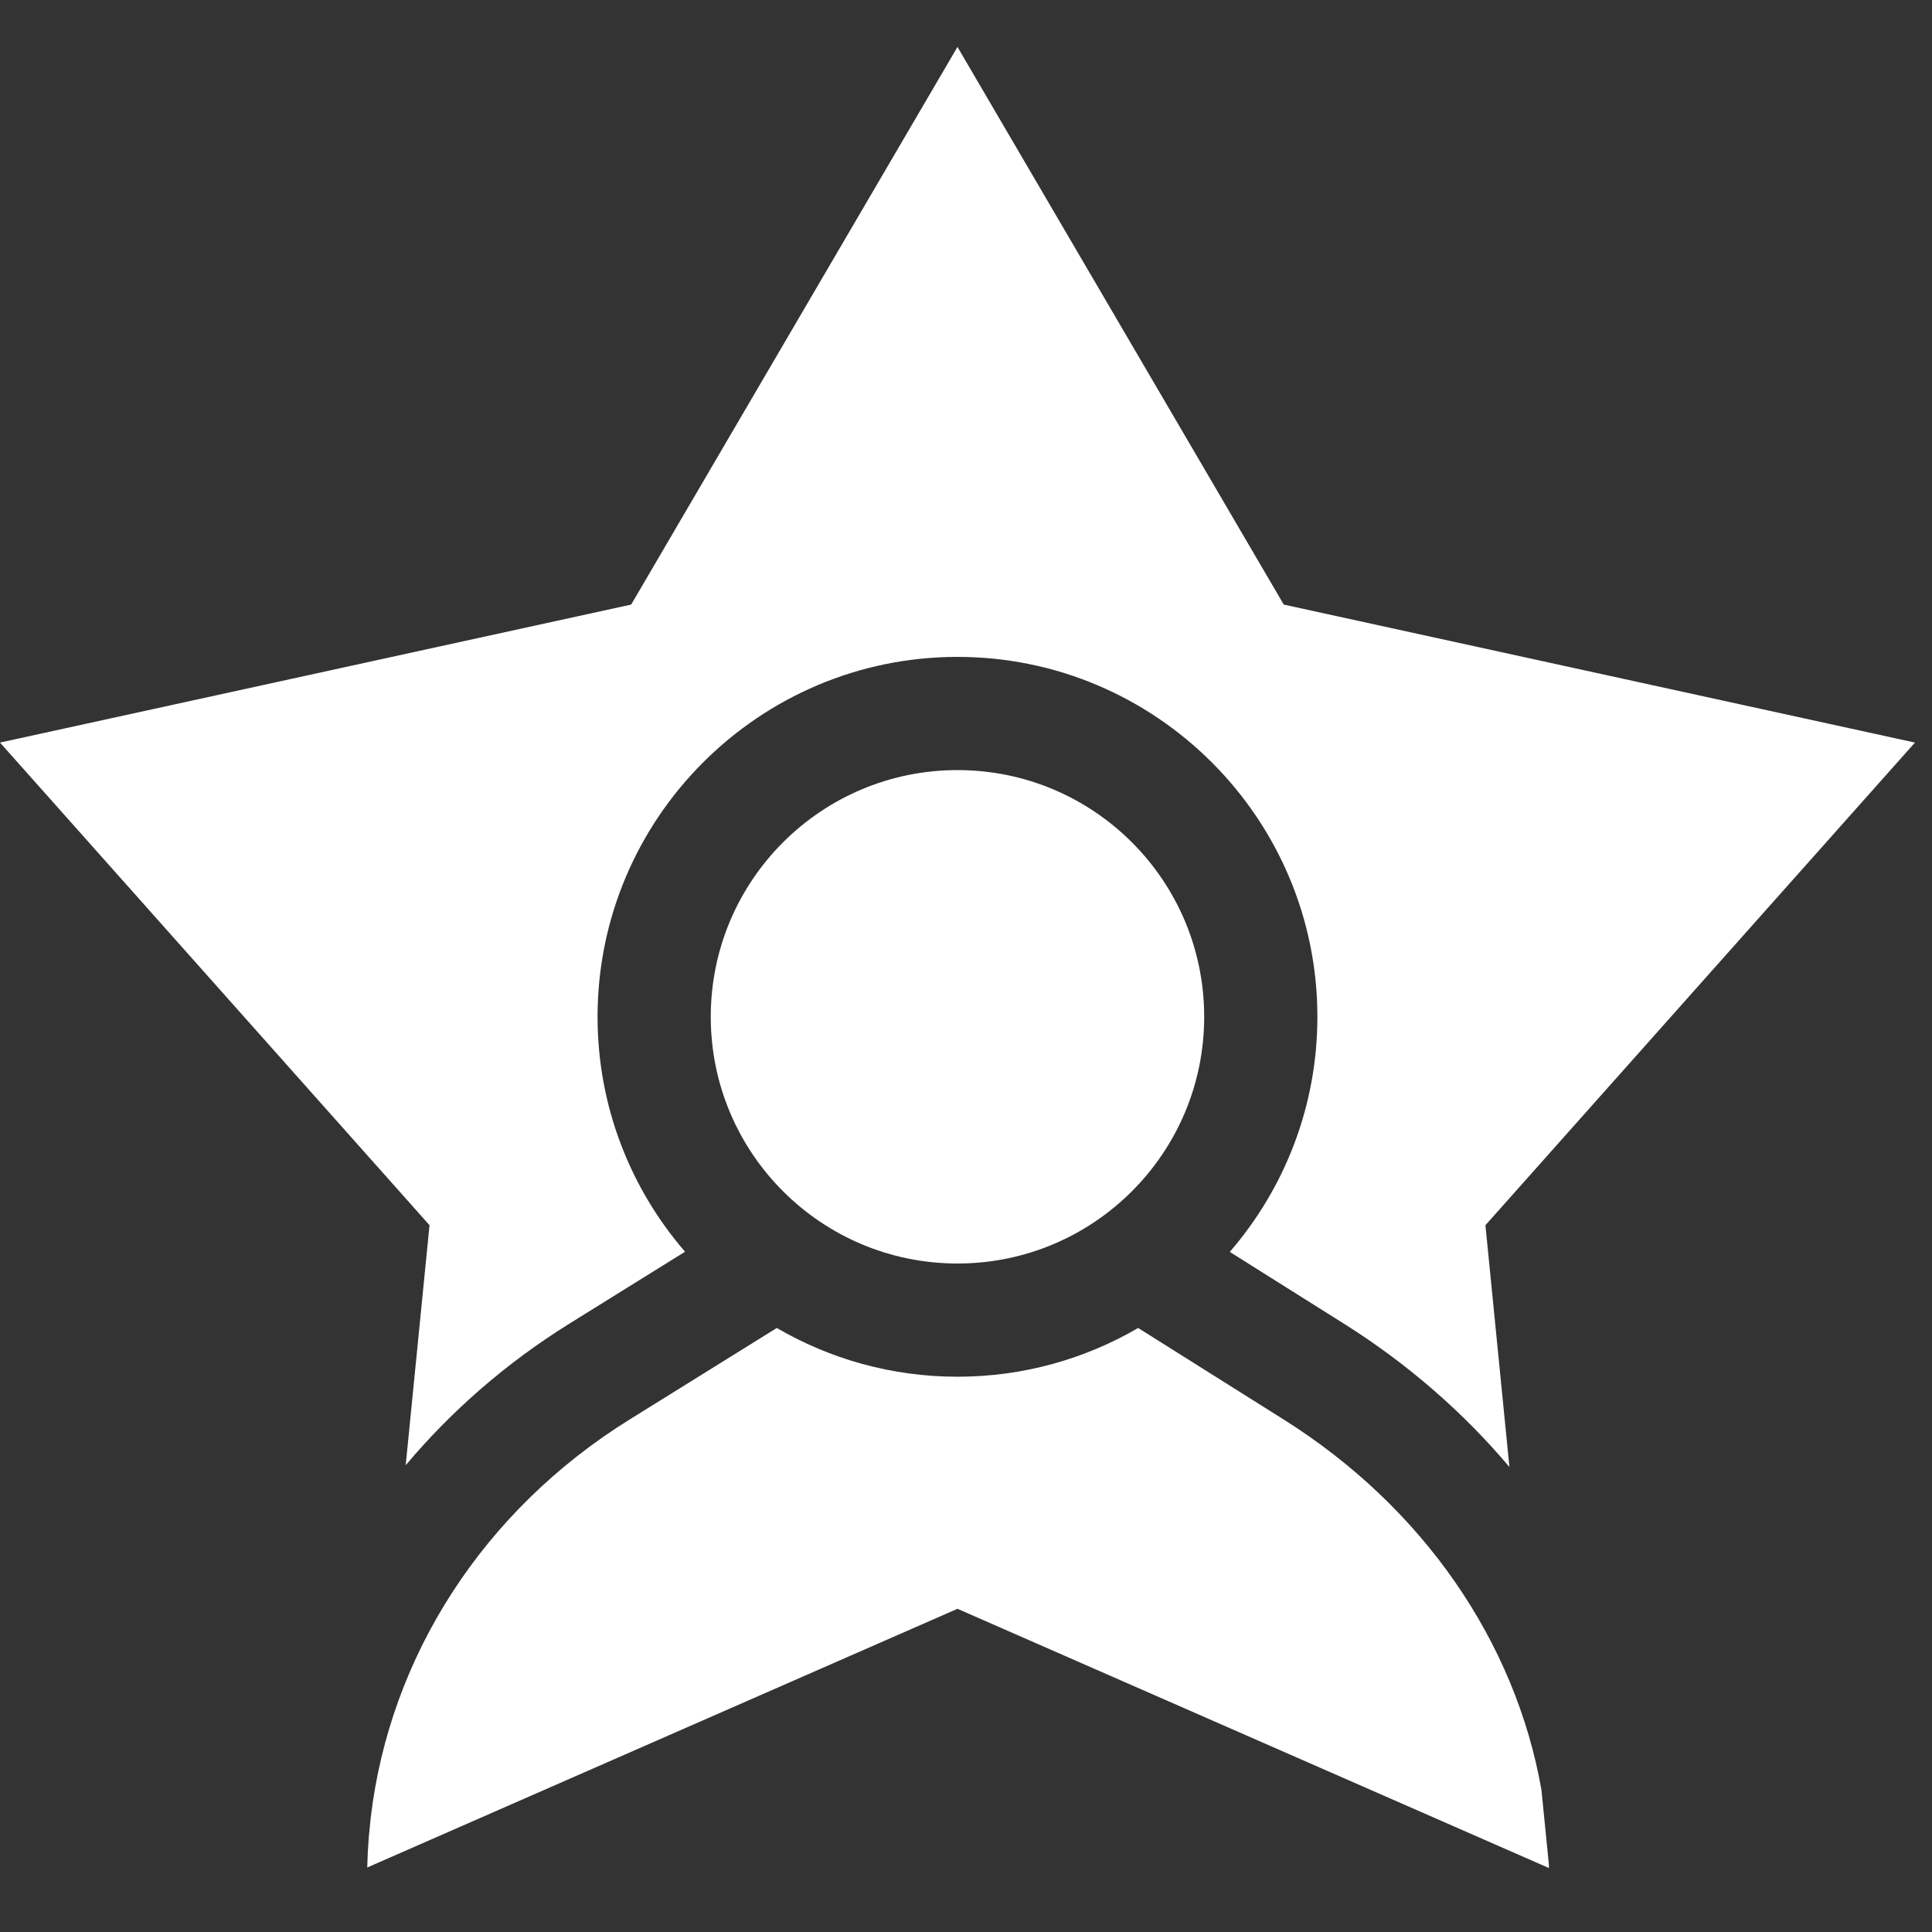
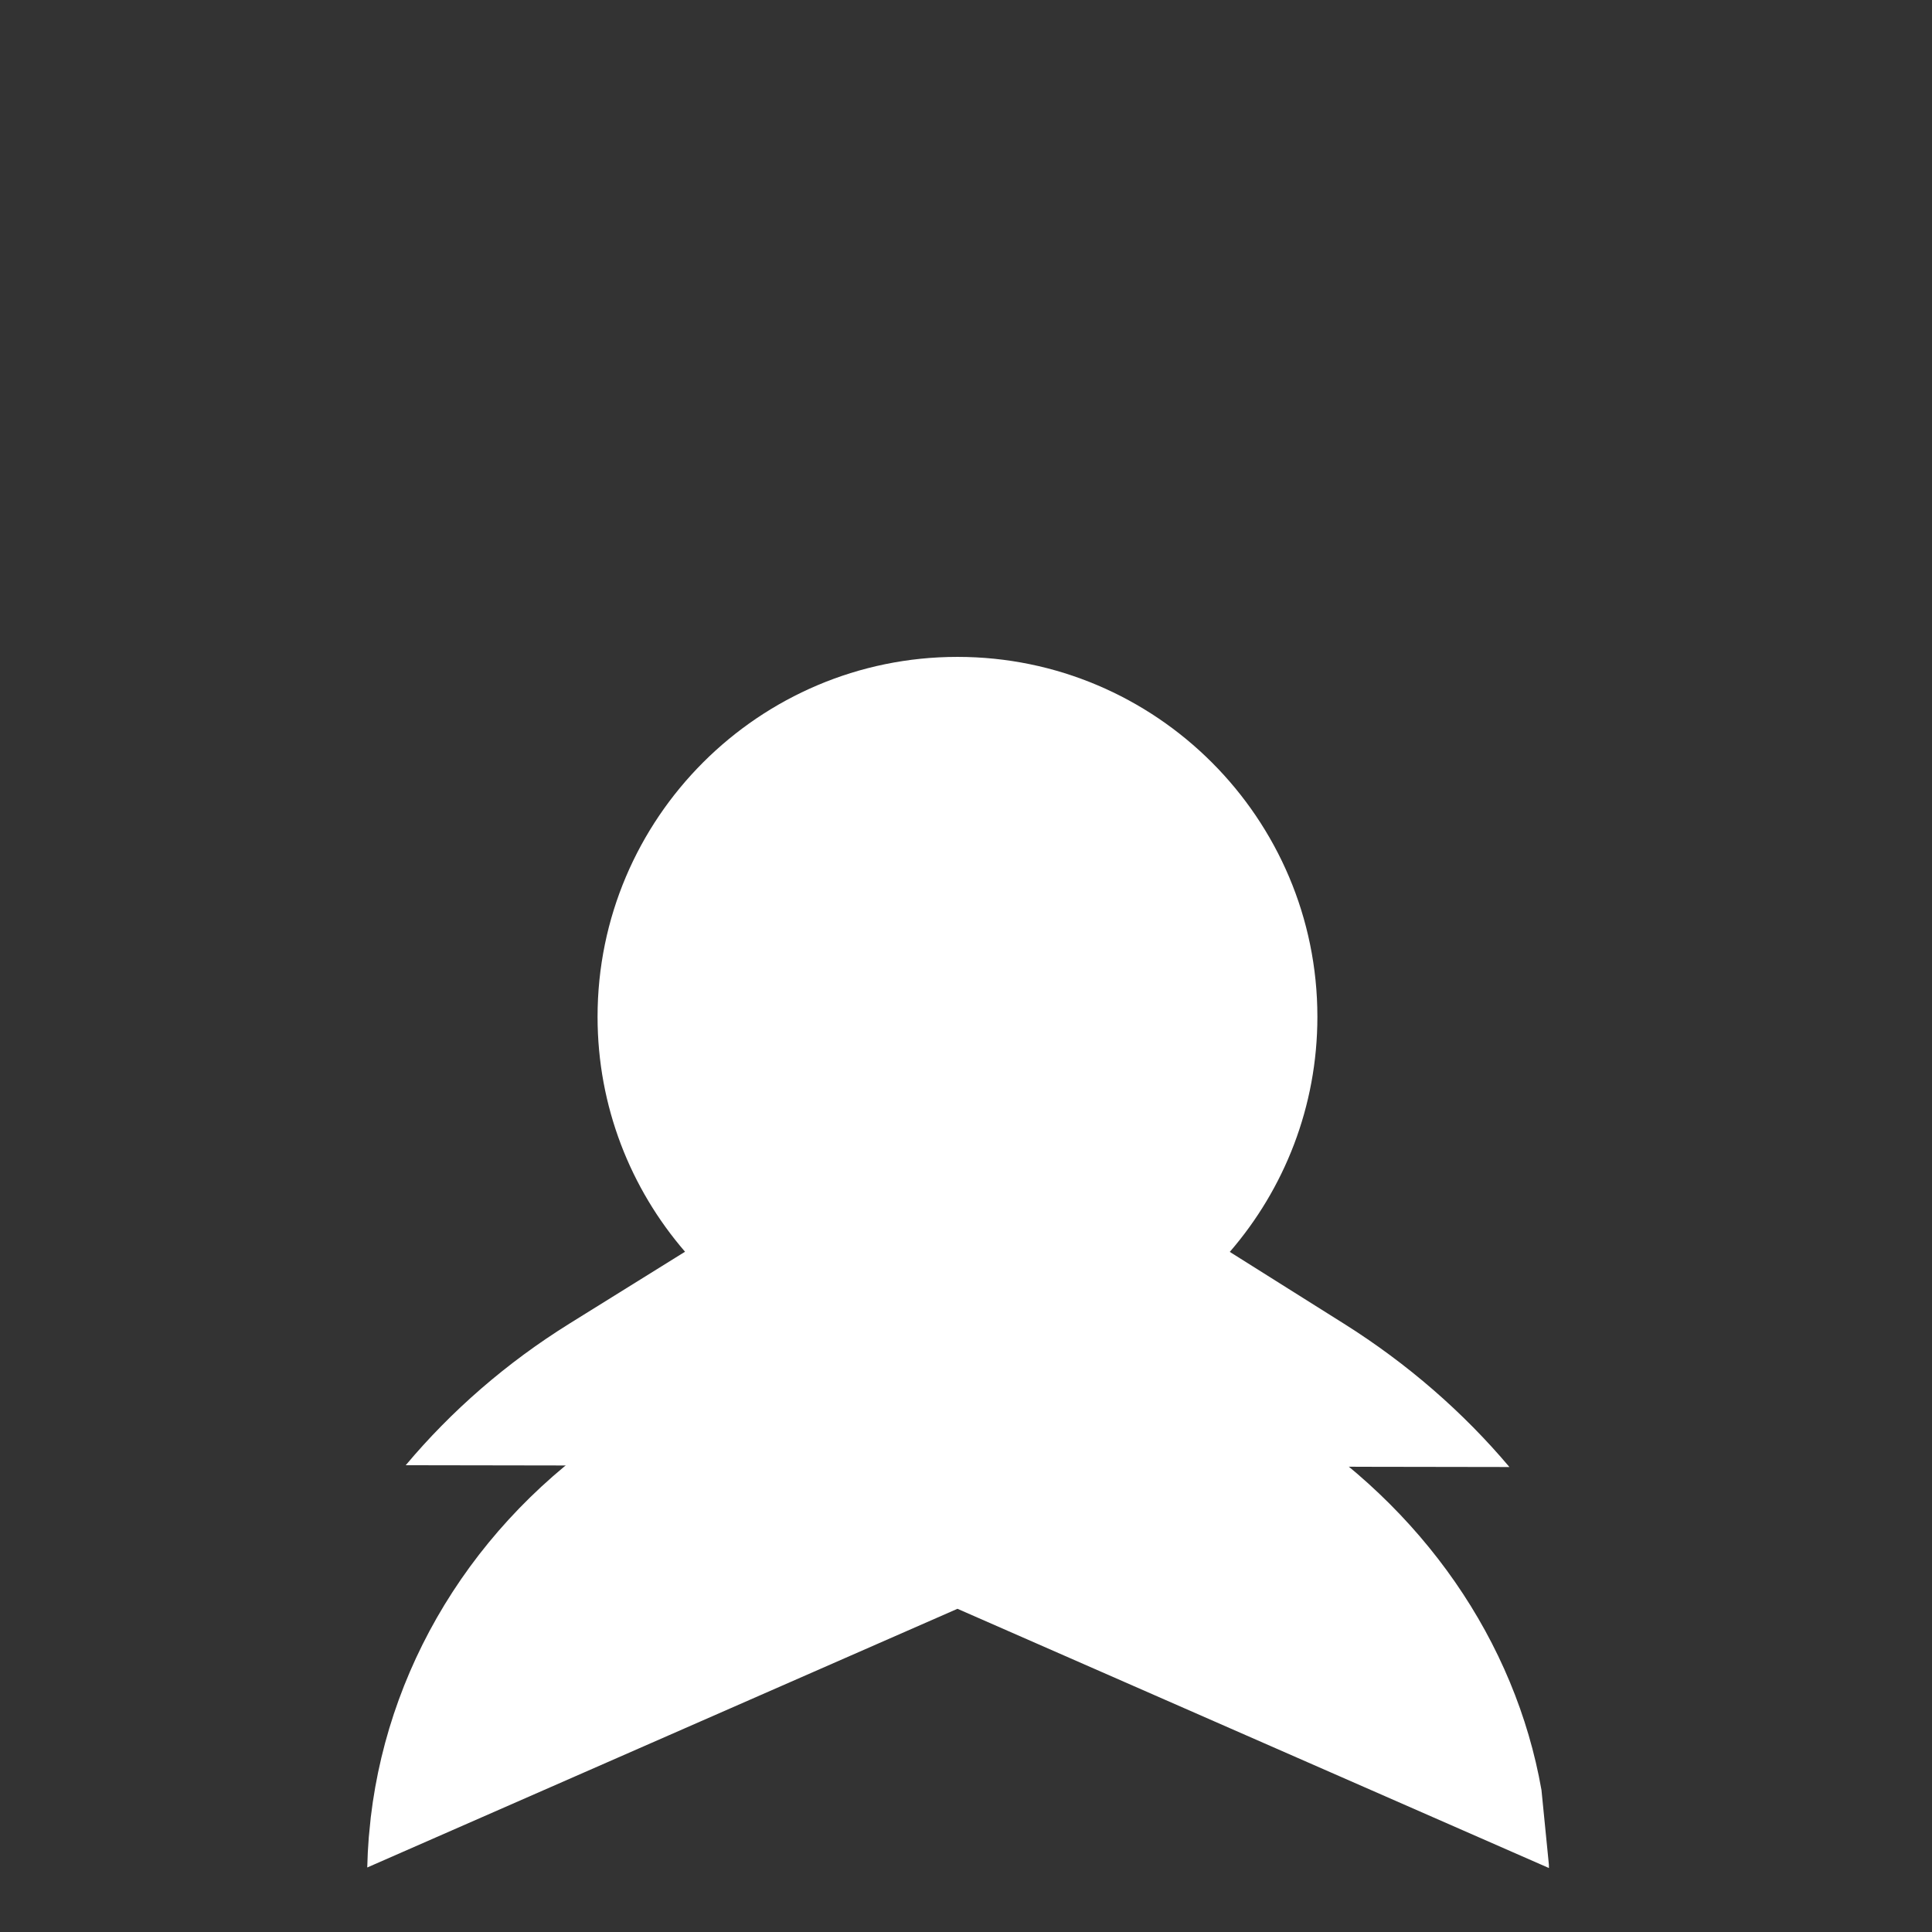
<svg xmlns="http://www.w3.org/2000/svg" version="1.1" viewBox="0 0 512 512">
  <rect x="0" y="0" width="512" height="512" fill="#333333" stroke="none" />
-   <path fill="#fff" d="m107.516 388.305c12.106-14.425 26.691-27.149 43.448-37.57l30.576-19.013c-14.437-16.72-23.18-38.487-23.18-62.259 0-52.593 42.788-95.381 95.381-95.381s95.381 42.788 95.381 95.381c0 23.792-8.757 45.576-23.216 62.302l30.23 19.012c16.928 10.646 31.657 23.513 43.877 37.998l-6.359-64.081 113.828-127.905-167.271-36.571-86.47-147.781-86.471 147.781-167.27 36.57 113.828 127.905z" />
+   <path fill="#fff" d="m107.516 388.305c12.106-14.425 26.691-27.149 43.448-37.57l30.576-19.013c-14.437-16.72-23.18-38.487-23.18-62.259 0-52.593 42.788-95.381 95.381-95.381s95.381 42.788 95.381 95.381c0 23.792-8.757 45.576-23.216 62.302l30.23 19.012c16.928 10.646 31.657 23.513 43.877 37.998z" />
  <path fill="#fff" d="m410.469 494.149-1.963-19.779c-6.917-39.317-31.375-74.95-68.341-98.199l-38.545-24.242c-14.081 8.207-30.439 12.916-47.878 12.916-17.441 0-33.801-4.709-47.882-12.917l-39.054 24.285c-38.662 24.042-63.471 62.624-68.547 105.381l-.525 5.289c-.213 2.66-.35 5.333-.409 8.02l156.416-68.555 156.743 68.699c-.005-.301-.008-.599-.015-.898z" />
-   <circle fill="#fff" cx="253.741" cy="269.463" r="65.381" />
</svg>